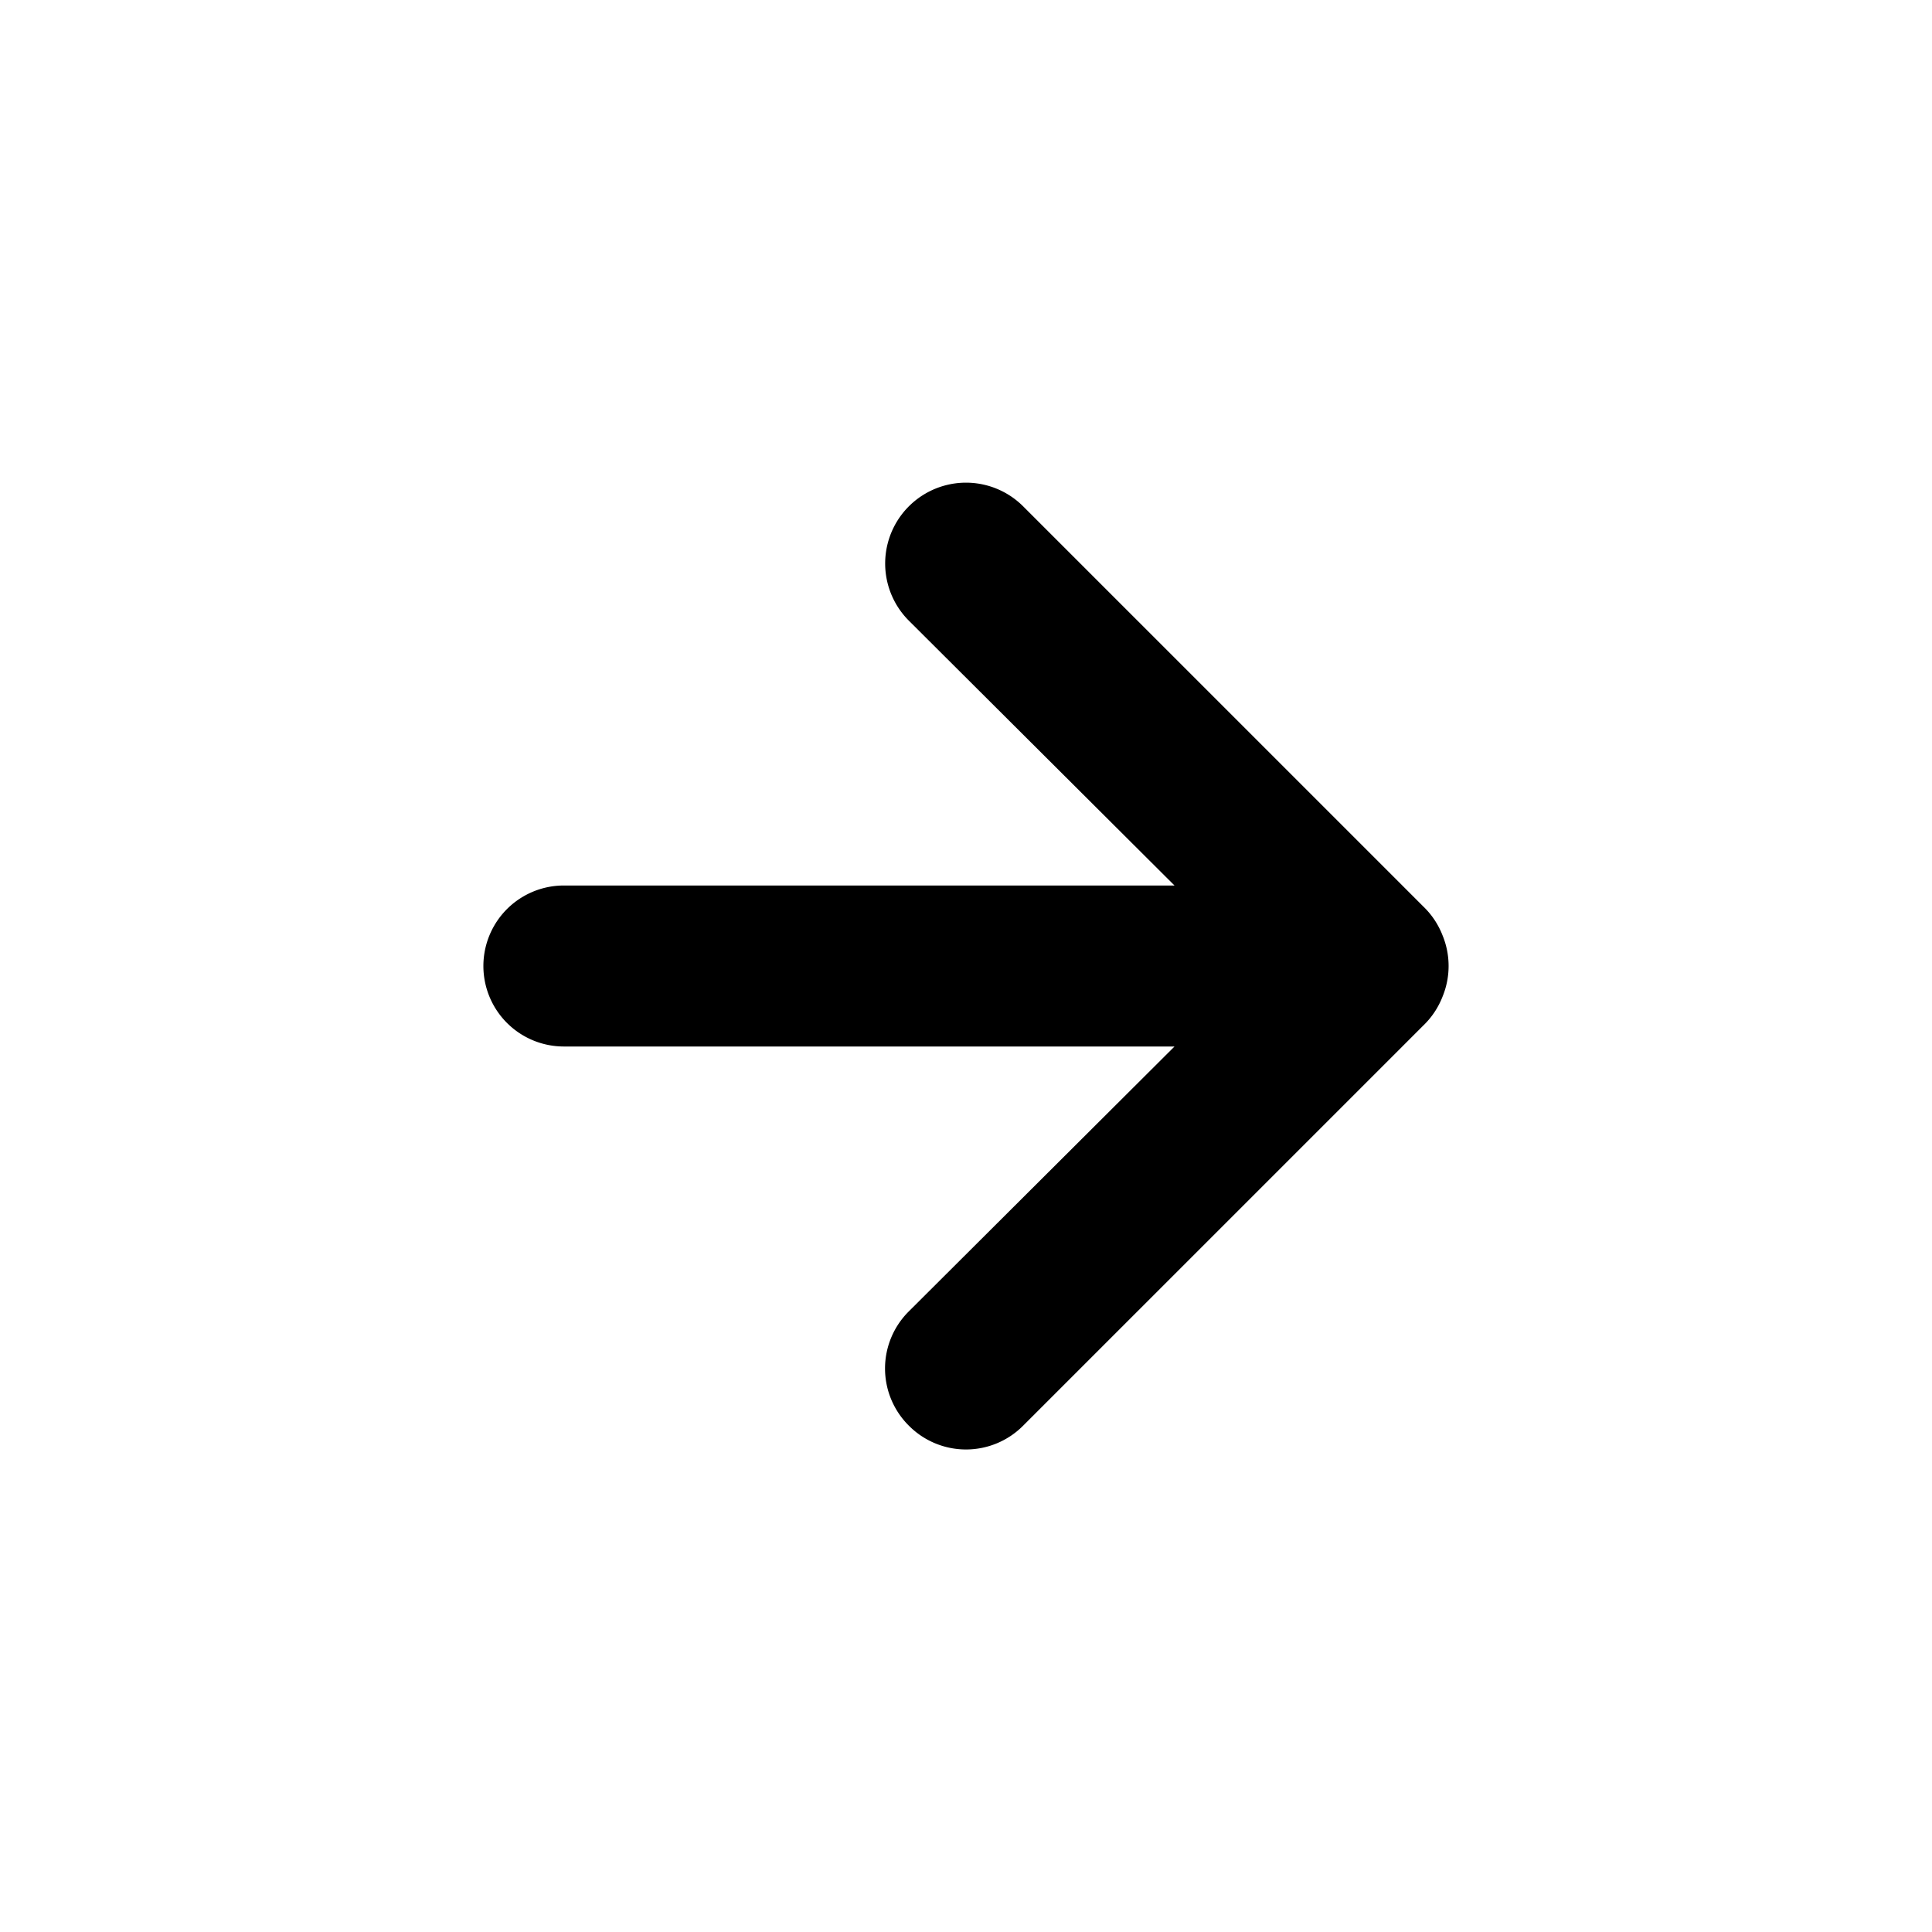
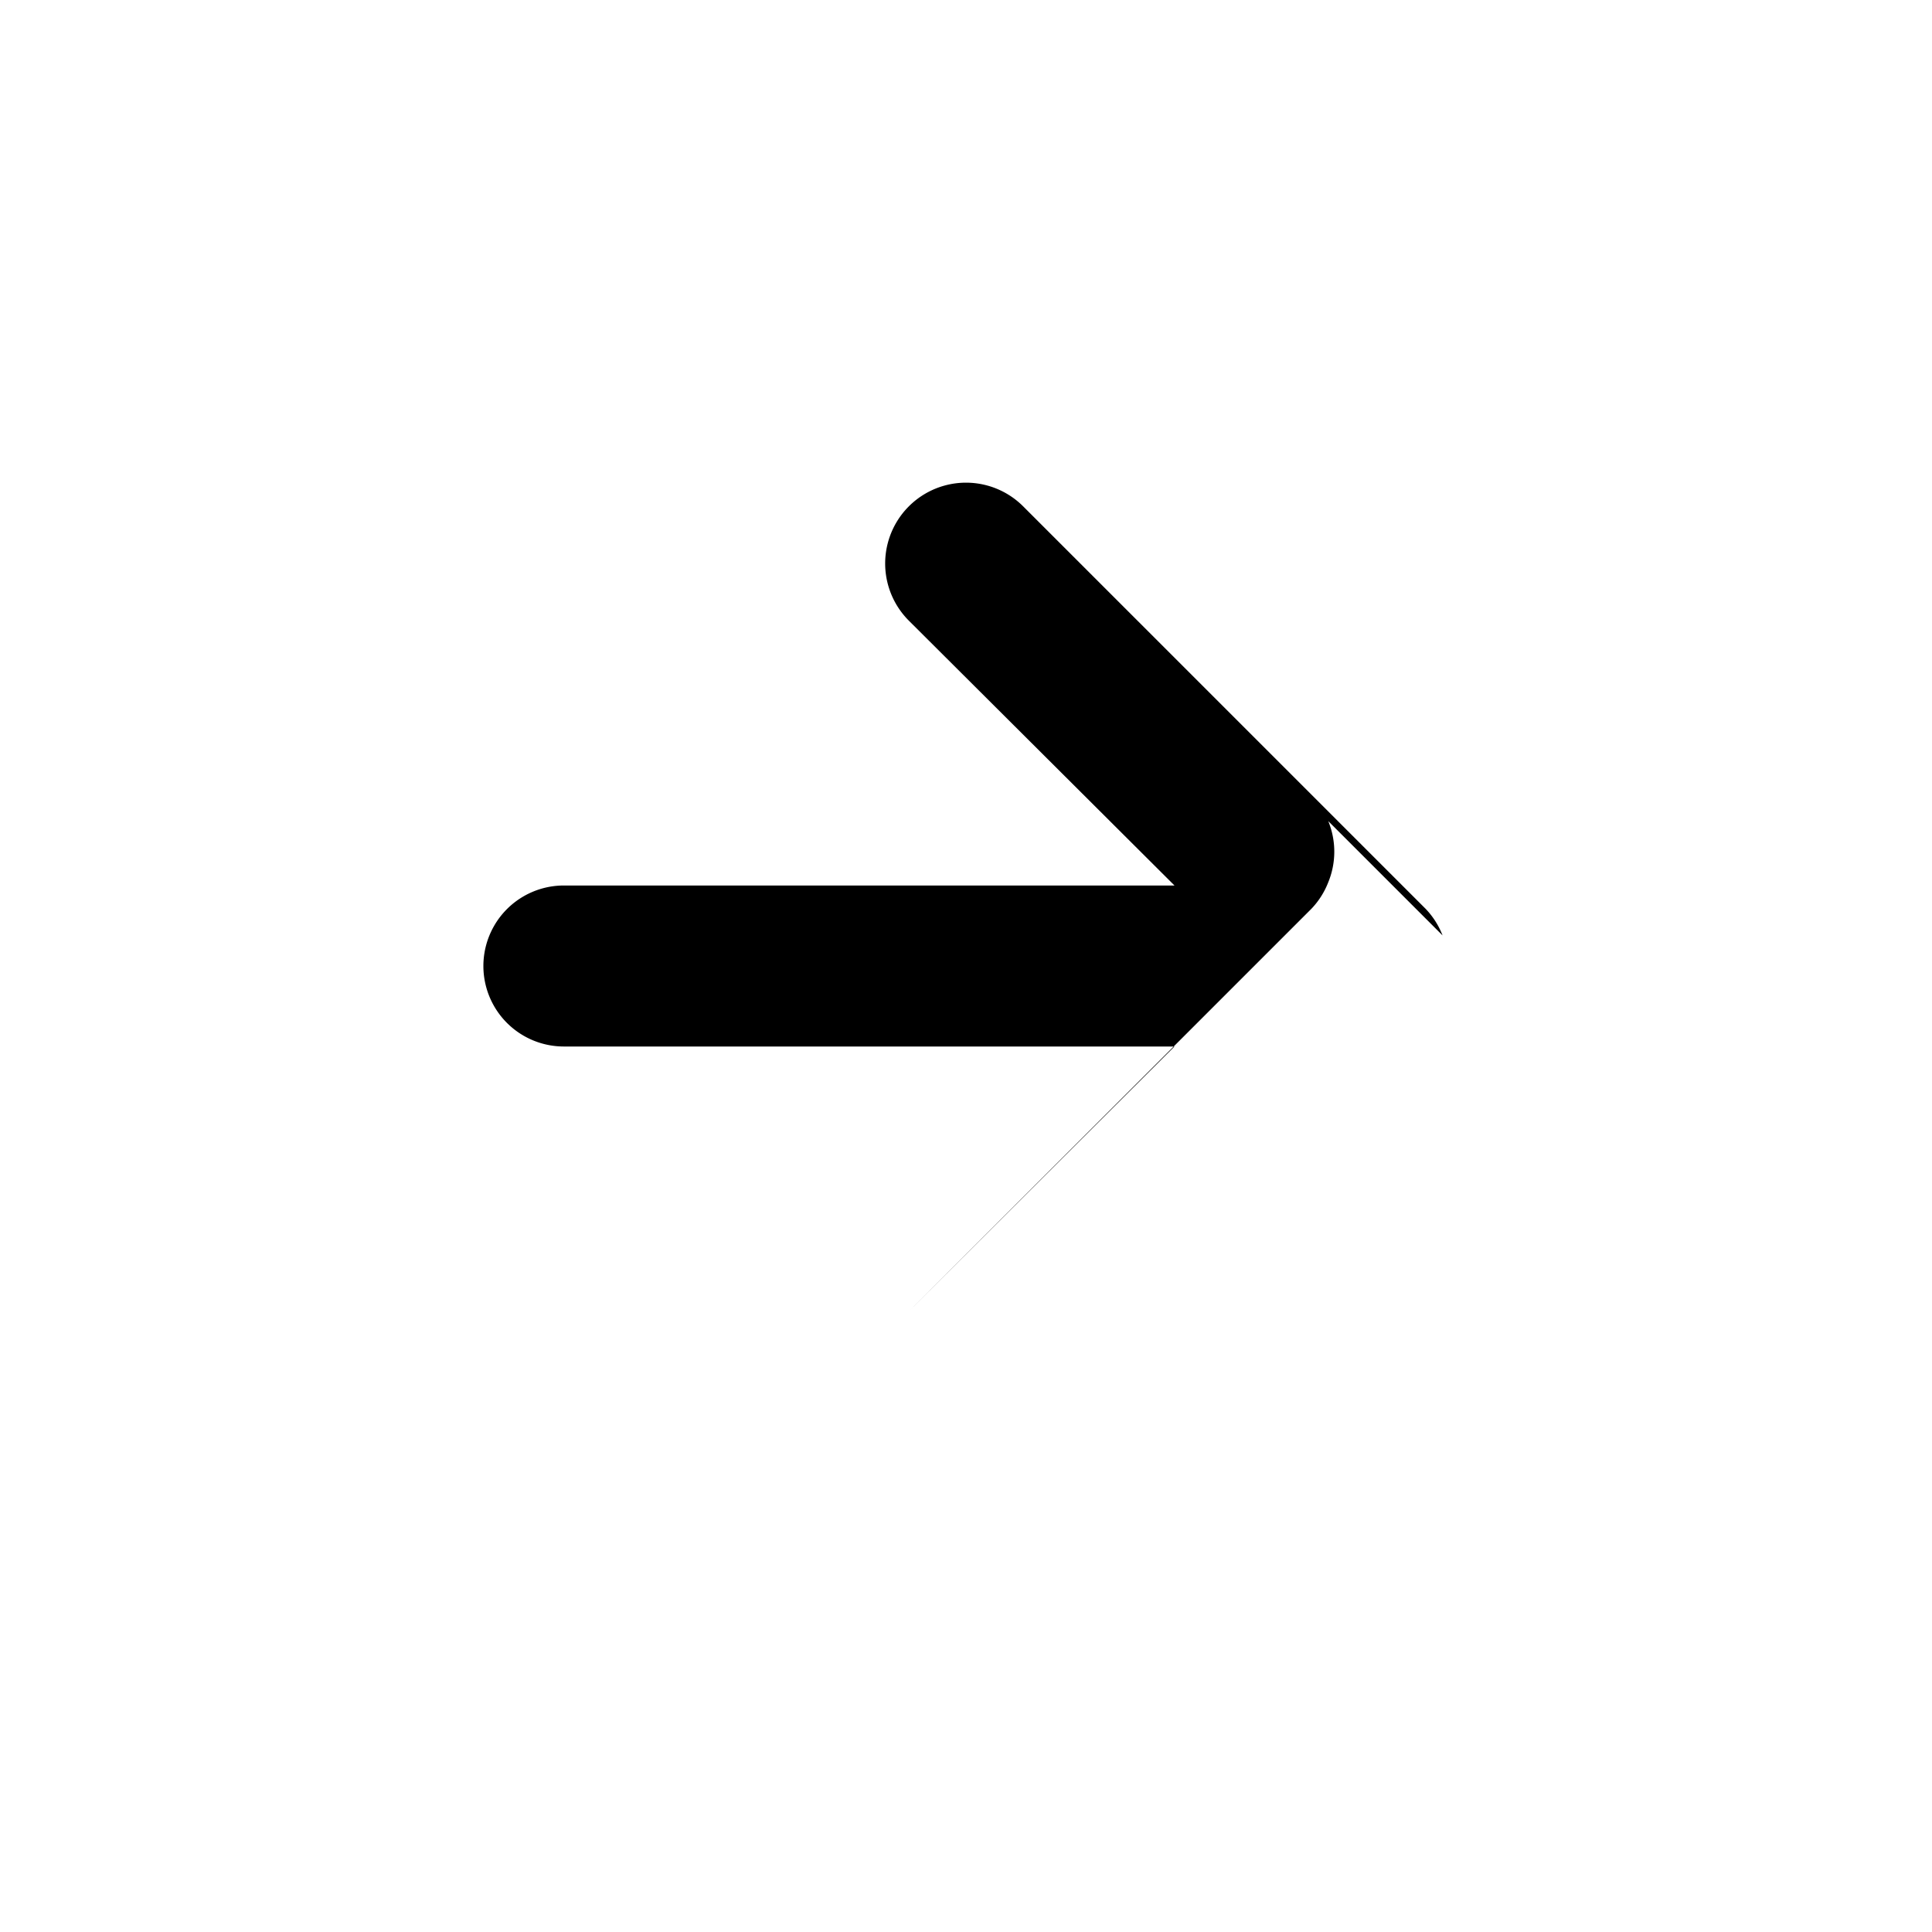
<svg xmlns="http://www.w3.org/2000/svg" t="1639230170308" class="icon" viewBox="0 0 1024 1024" version="1.1" p-id="18478" width="200" height="200">
  <defs>
    <style type="text/css" />
  </defs>
-   <path d="M764.587 495.787a42.667 42.667 0 0 0-8.96-14.08l-213.333-213.333a42.667 42.667 0 0 0-60.587 60.587l140.8 140.373H298.667a42.667 42.667 0 0 0 0 85.333h323.84l-140.8 140.373a42.667 42.667 0 0 0 0 60.587 42.667 42.667 0 0 0 60.587 0l213.333-213.333a42.667 42.667 0 0 0 8.96-14.08 42.667 42.667 0 0 0 0-32.427z" p-id="18479" />
+   <path d="M764.587 495.787a42.667 42.667 0 0 0-8.96-14.08l-213.333-213.333a42.667 42.667 0 0 0-60.587 60.587l140.8 140.373H298.667a42.667 42.667 0 0 0 0 85.333h323.84l-140.8 140.373l213.333-213.333a42.667 42.667 0 0 0 8.96-14.08 42.667 42.667 0 0 0 0-32.427z" p-id="18479" />
</svg>